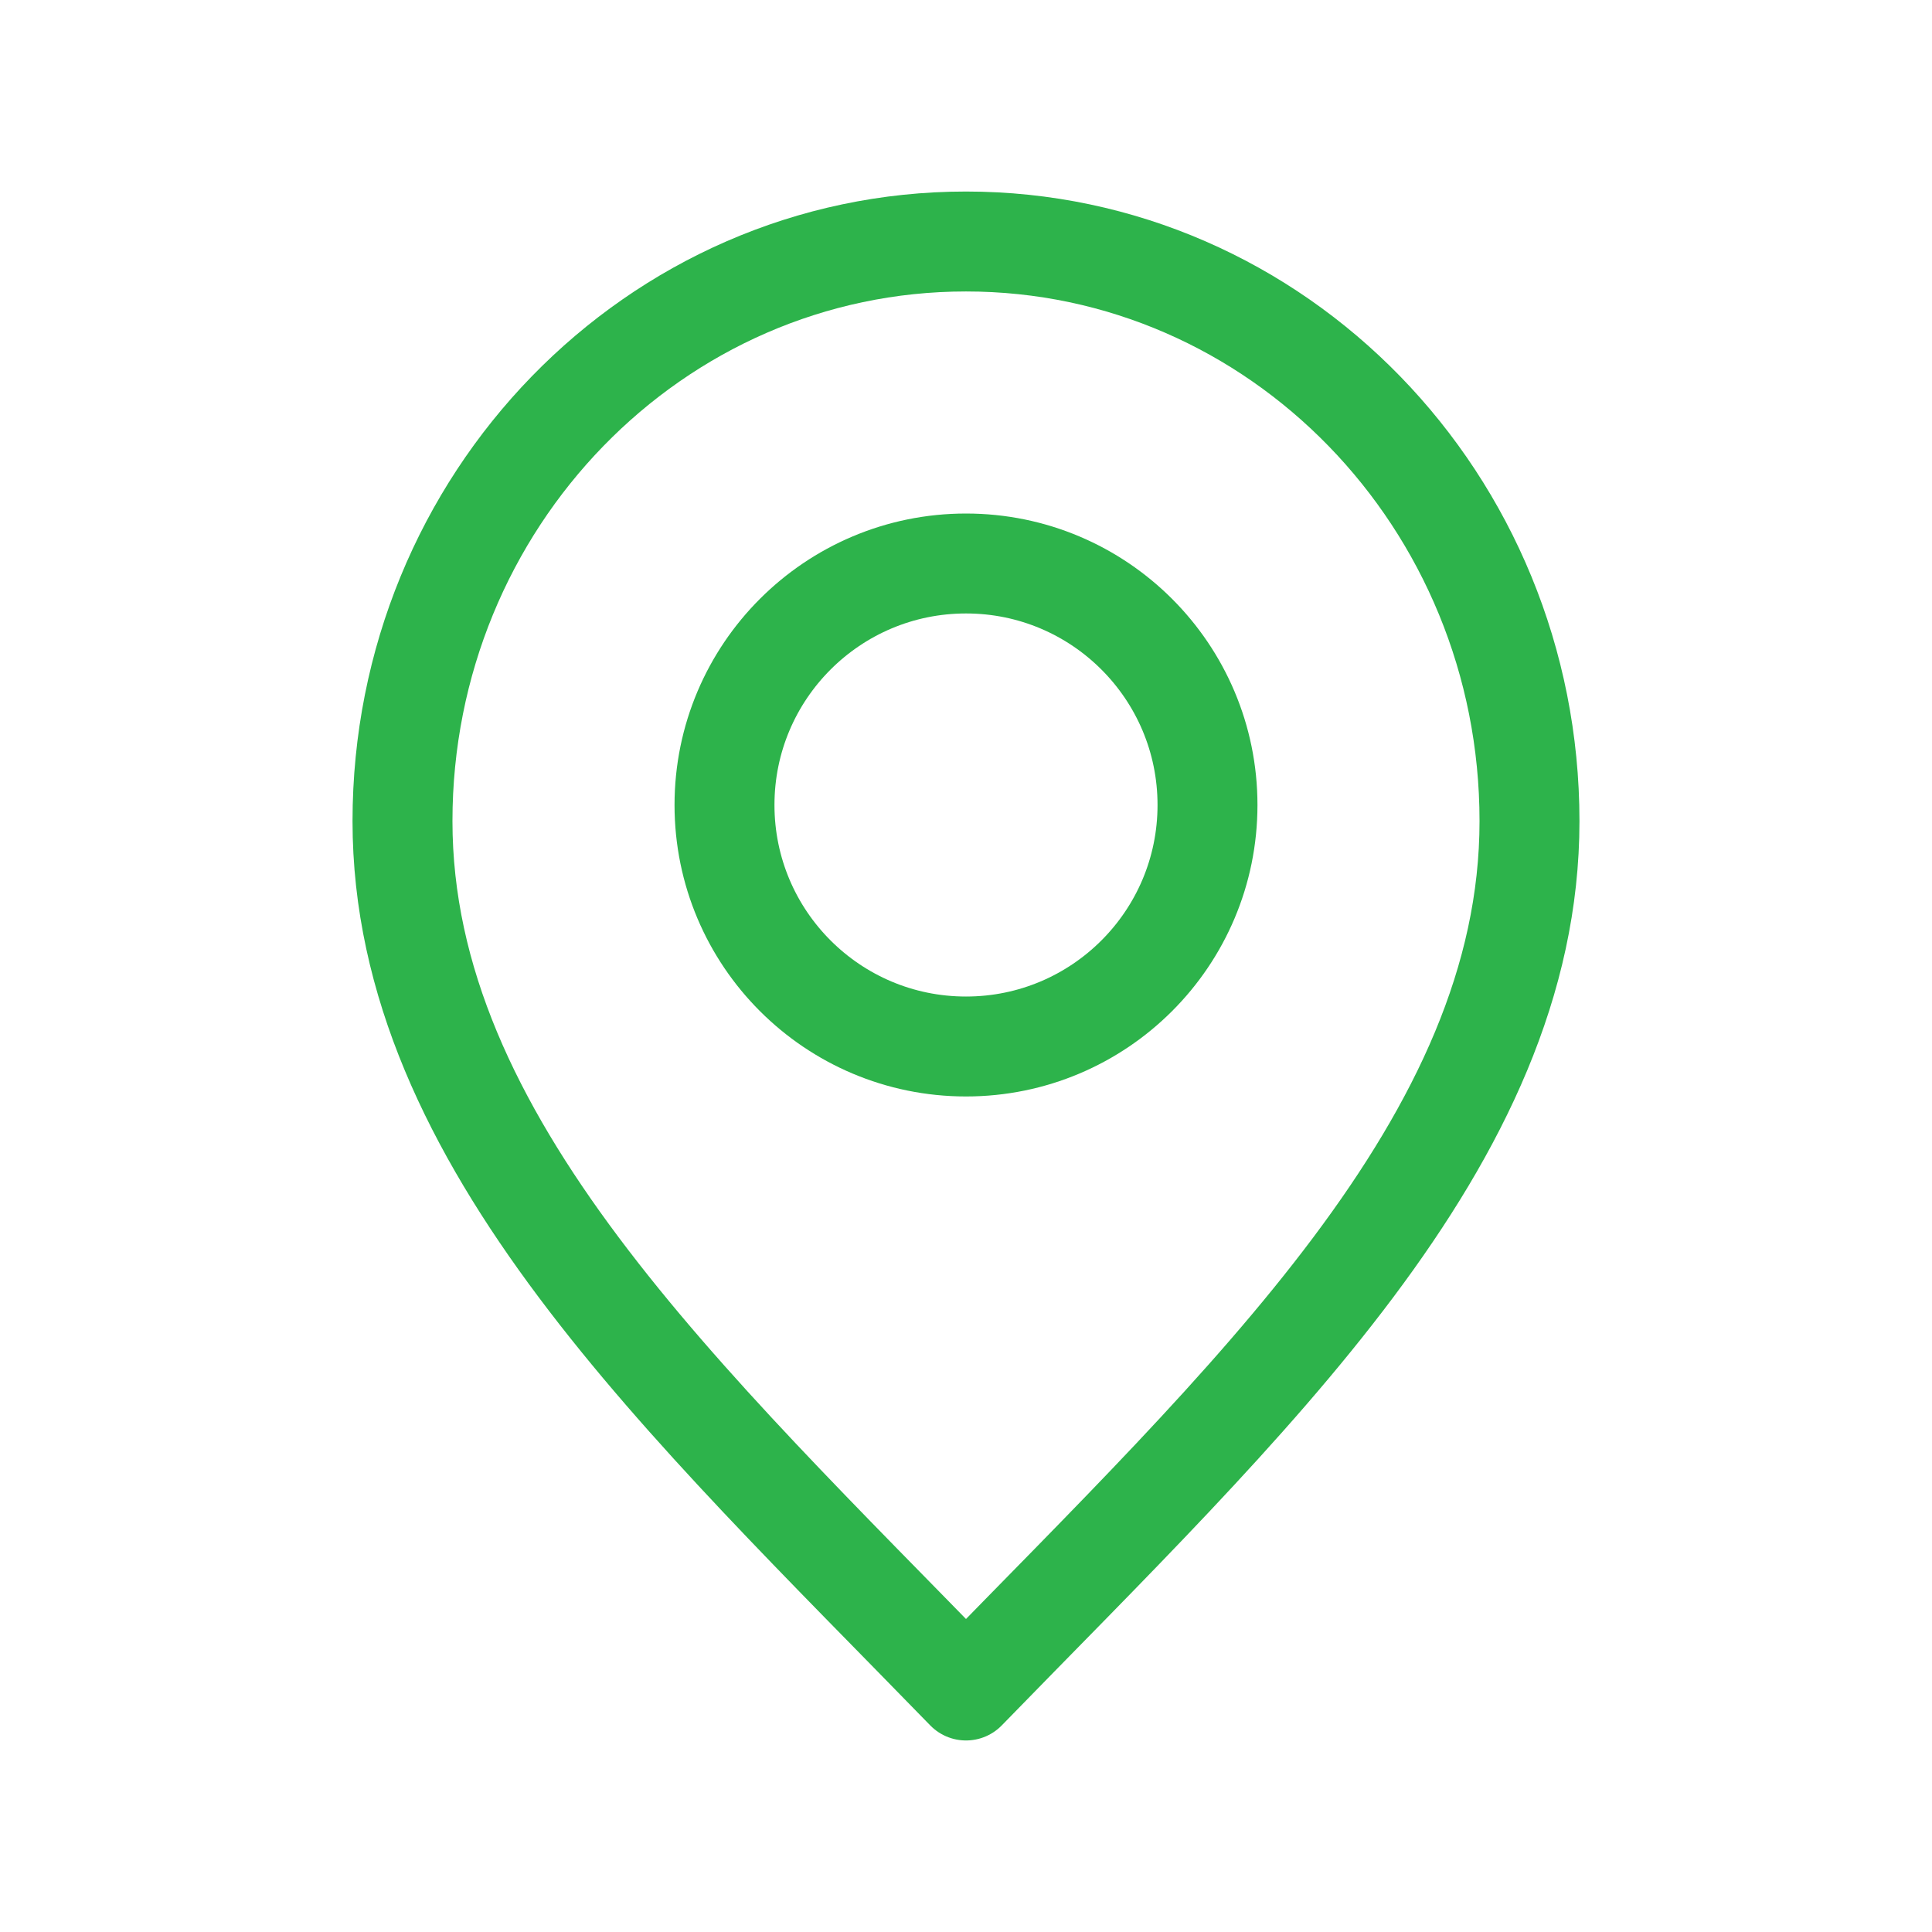
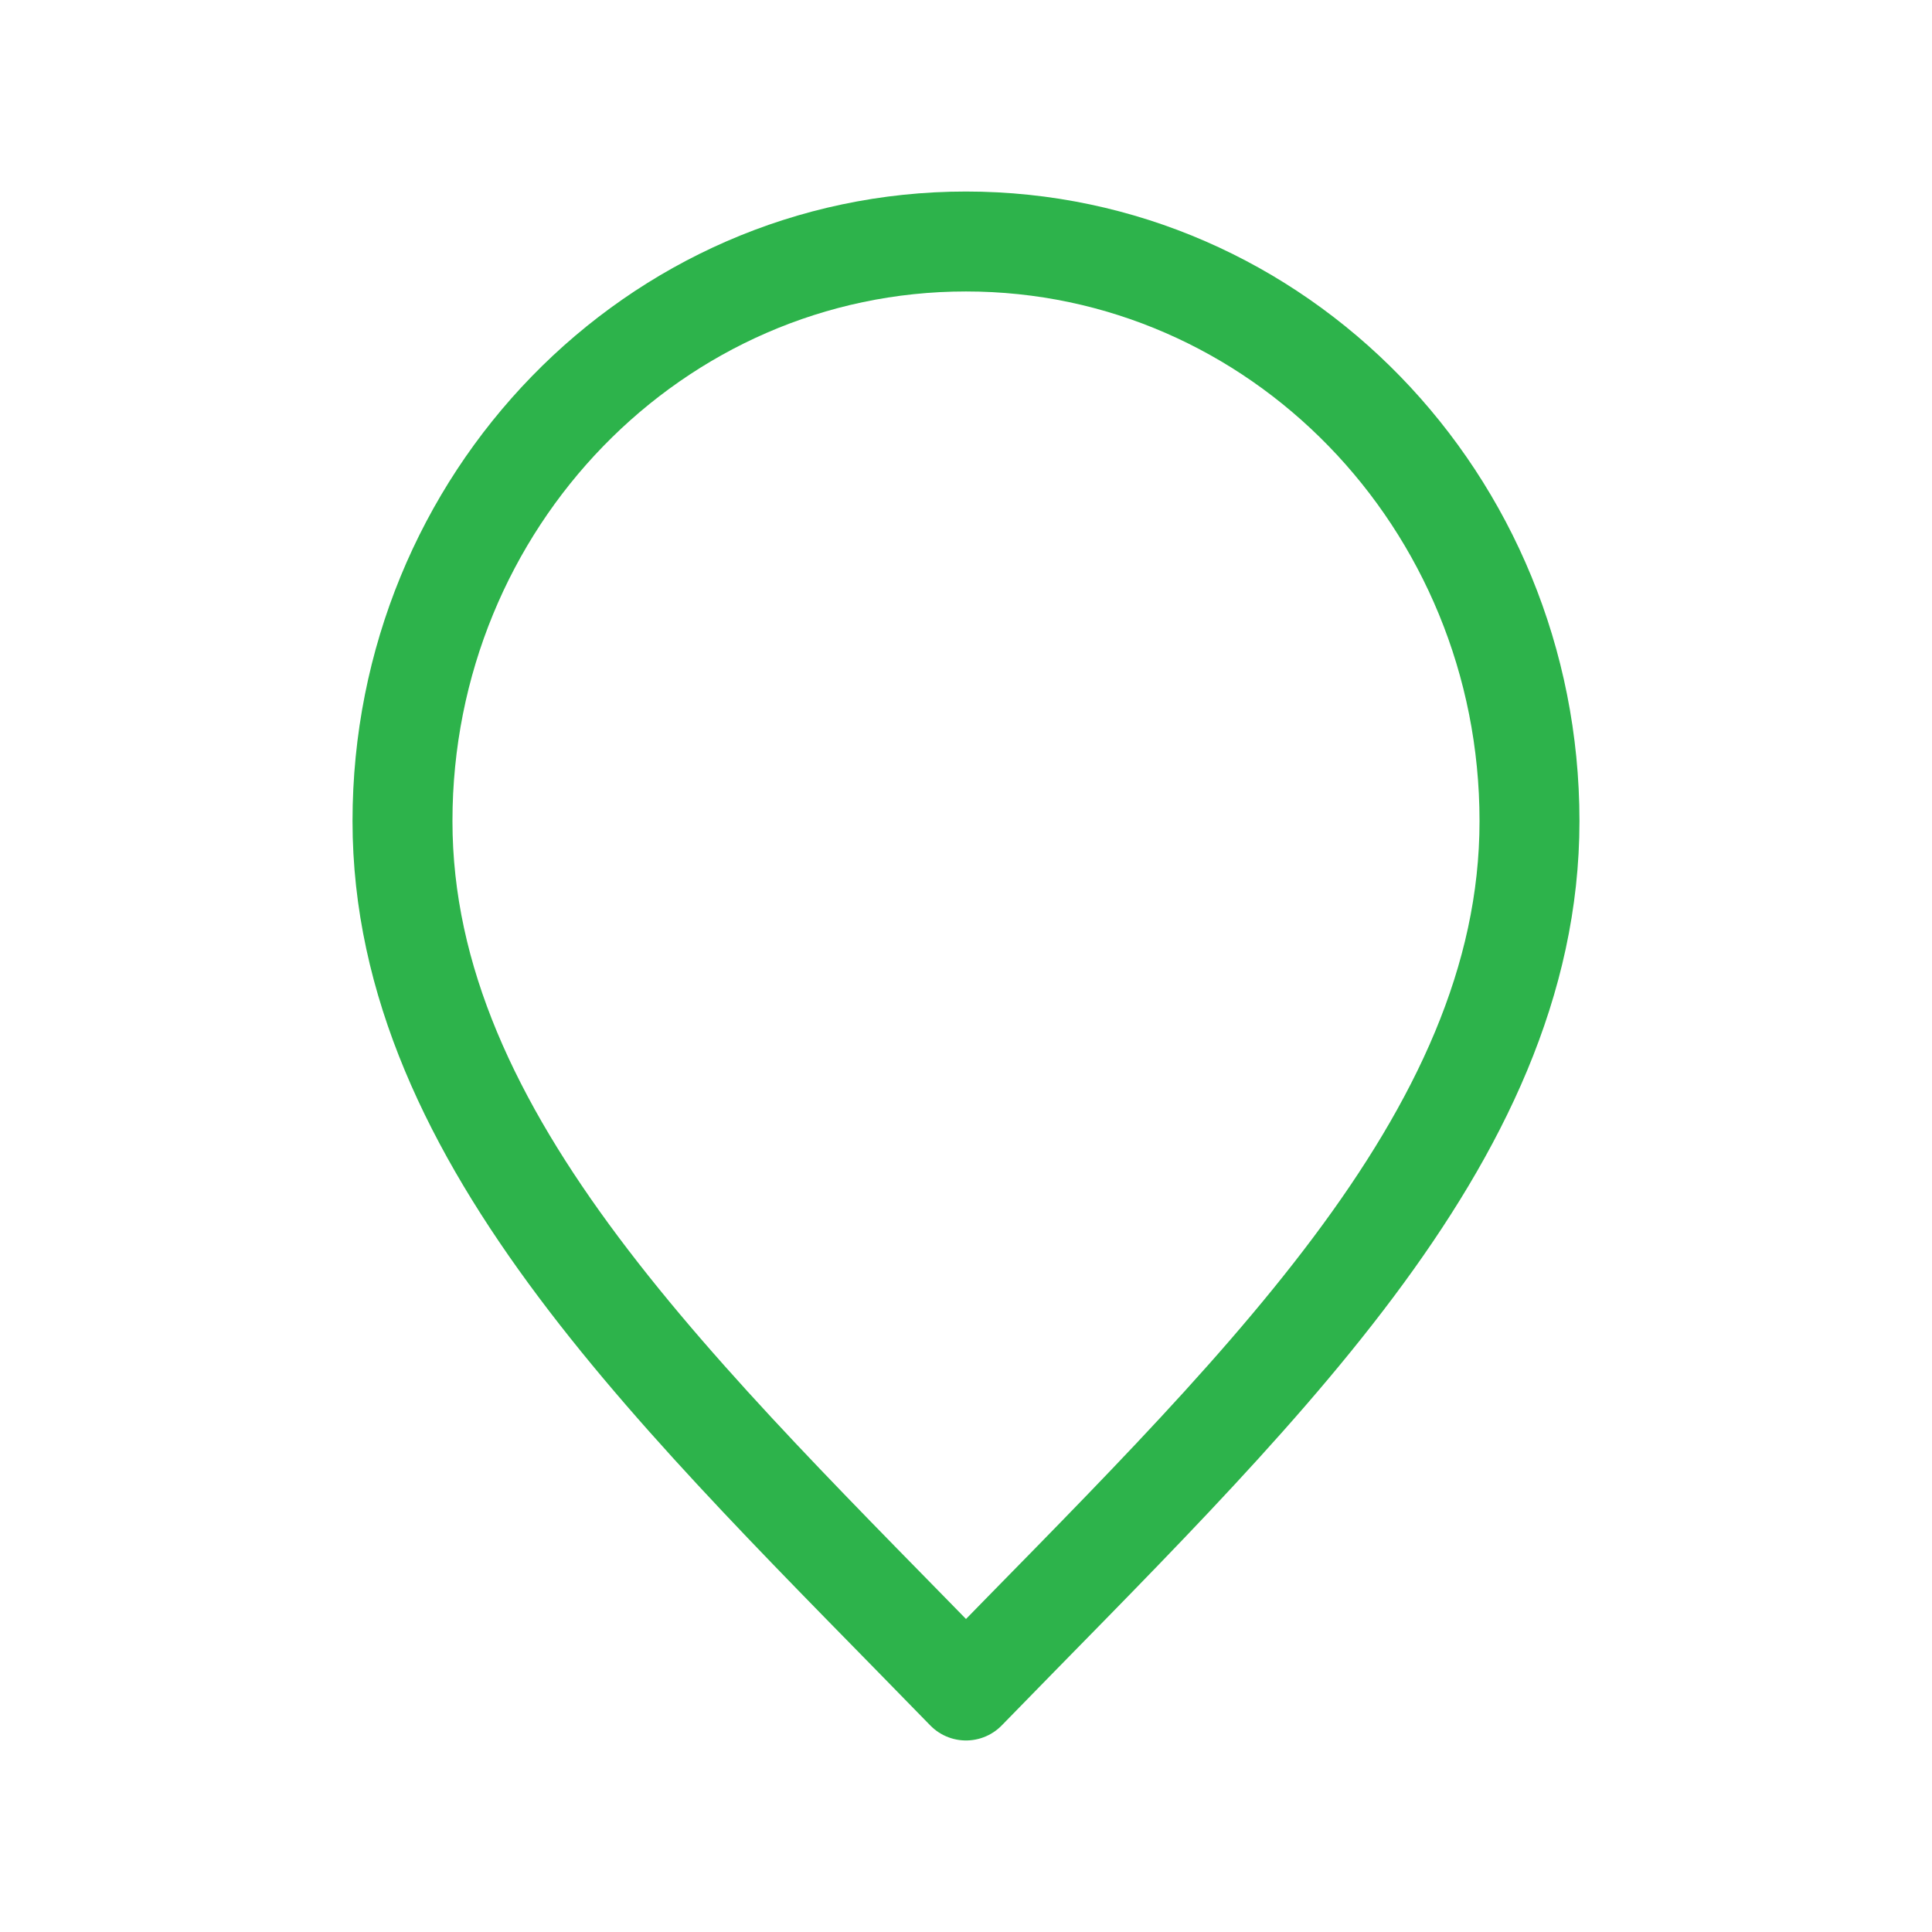
<svg xmlns="http://www.w3.org/2000/svg" width="116" height="116" viewBox="0 0 116 116" fill="none">
  <path d="M58 101.5C74.916 84.1 91.833 68.519 91.833 49.3C91.833 30.081 76.686 14.5 58 14.5C39.314 14.5 24.166 30.081 24.166 49.3C24.166 68.519 41.083 84.1 58 101.5Z" stroke="#2DB34B" stroke-width="6" stroke-linecap="round" stroke-linejoin="round" />
-   <path d="M58 62.833C66.008 62.833 72.5 56.342 72.5 48.333C72.5 40.325 66.008 33.833 58 33.833C49.992 33.833 43.5 40.325 43.5 48.333C43.5 56.342 49.992 62.833 58 62.833Z" stroke="#2DB34B" stroke-width="6" stroke-linecap="round" stroke-linejoin="round" />
</svg>